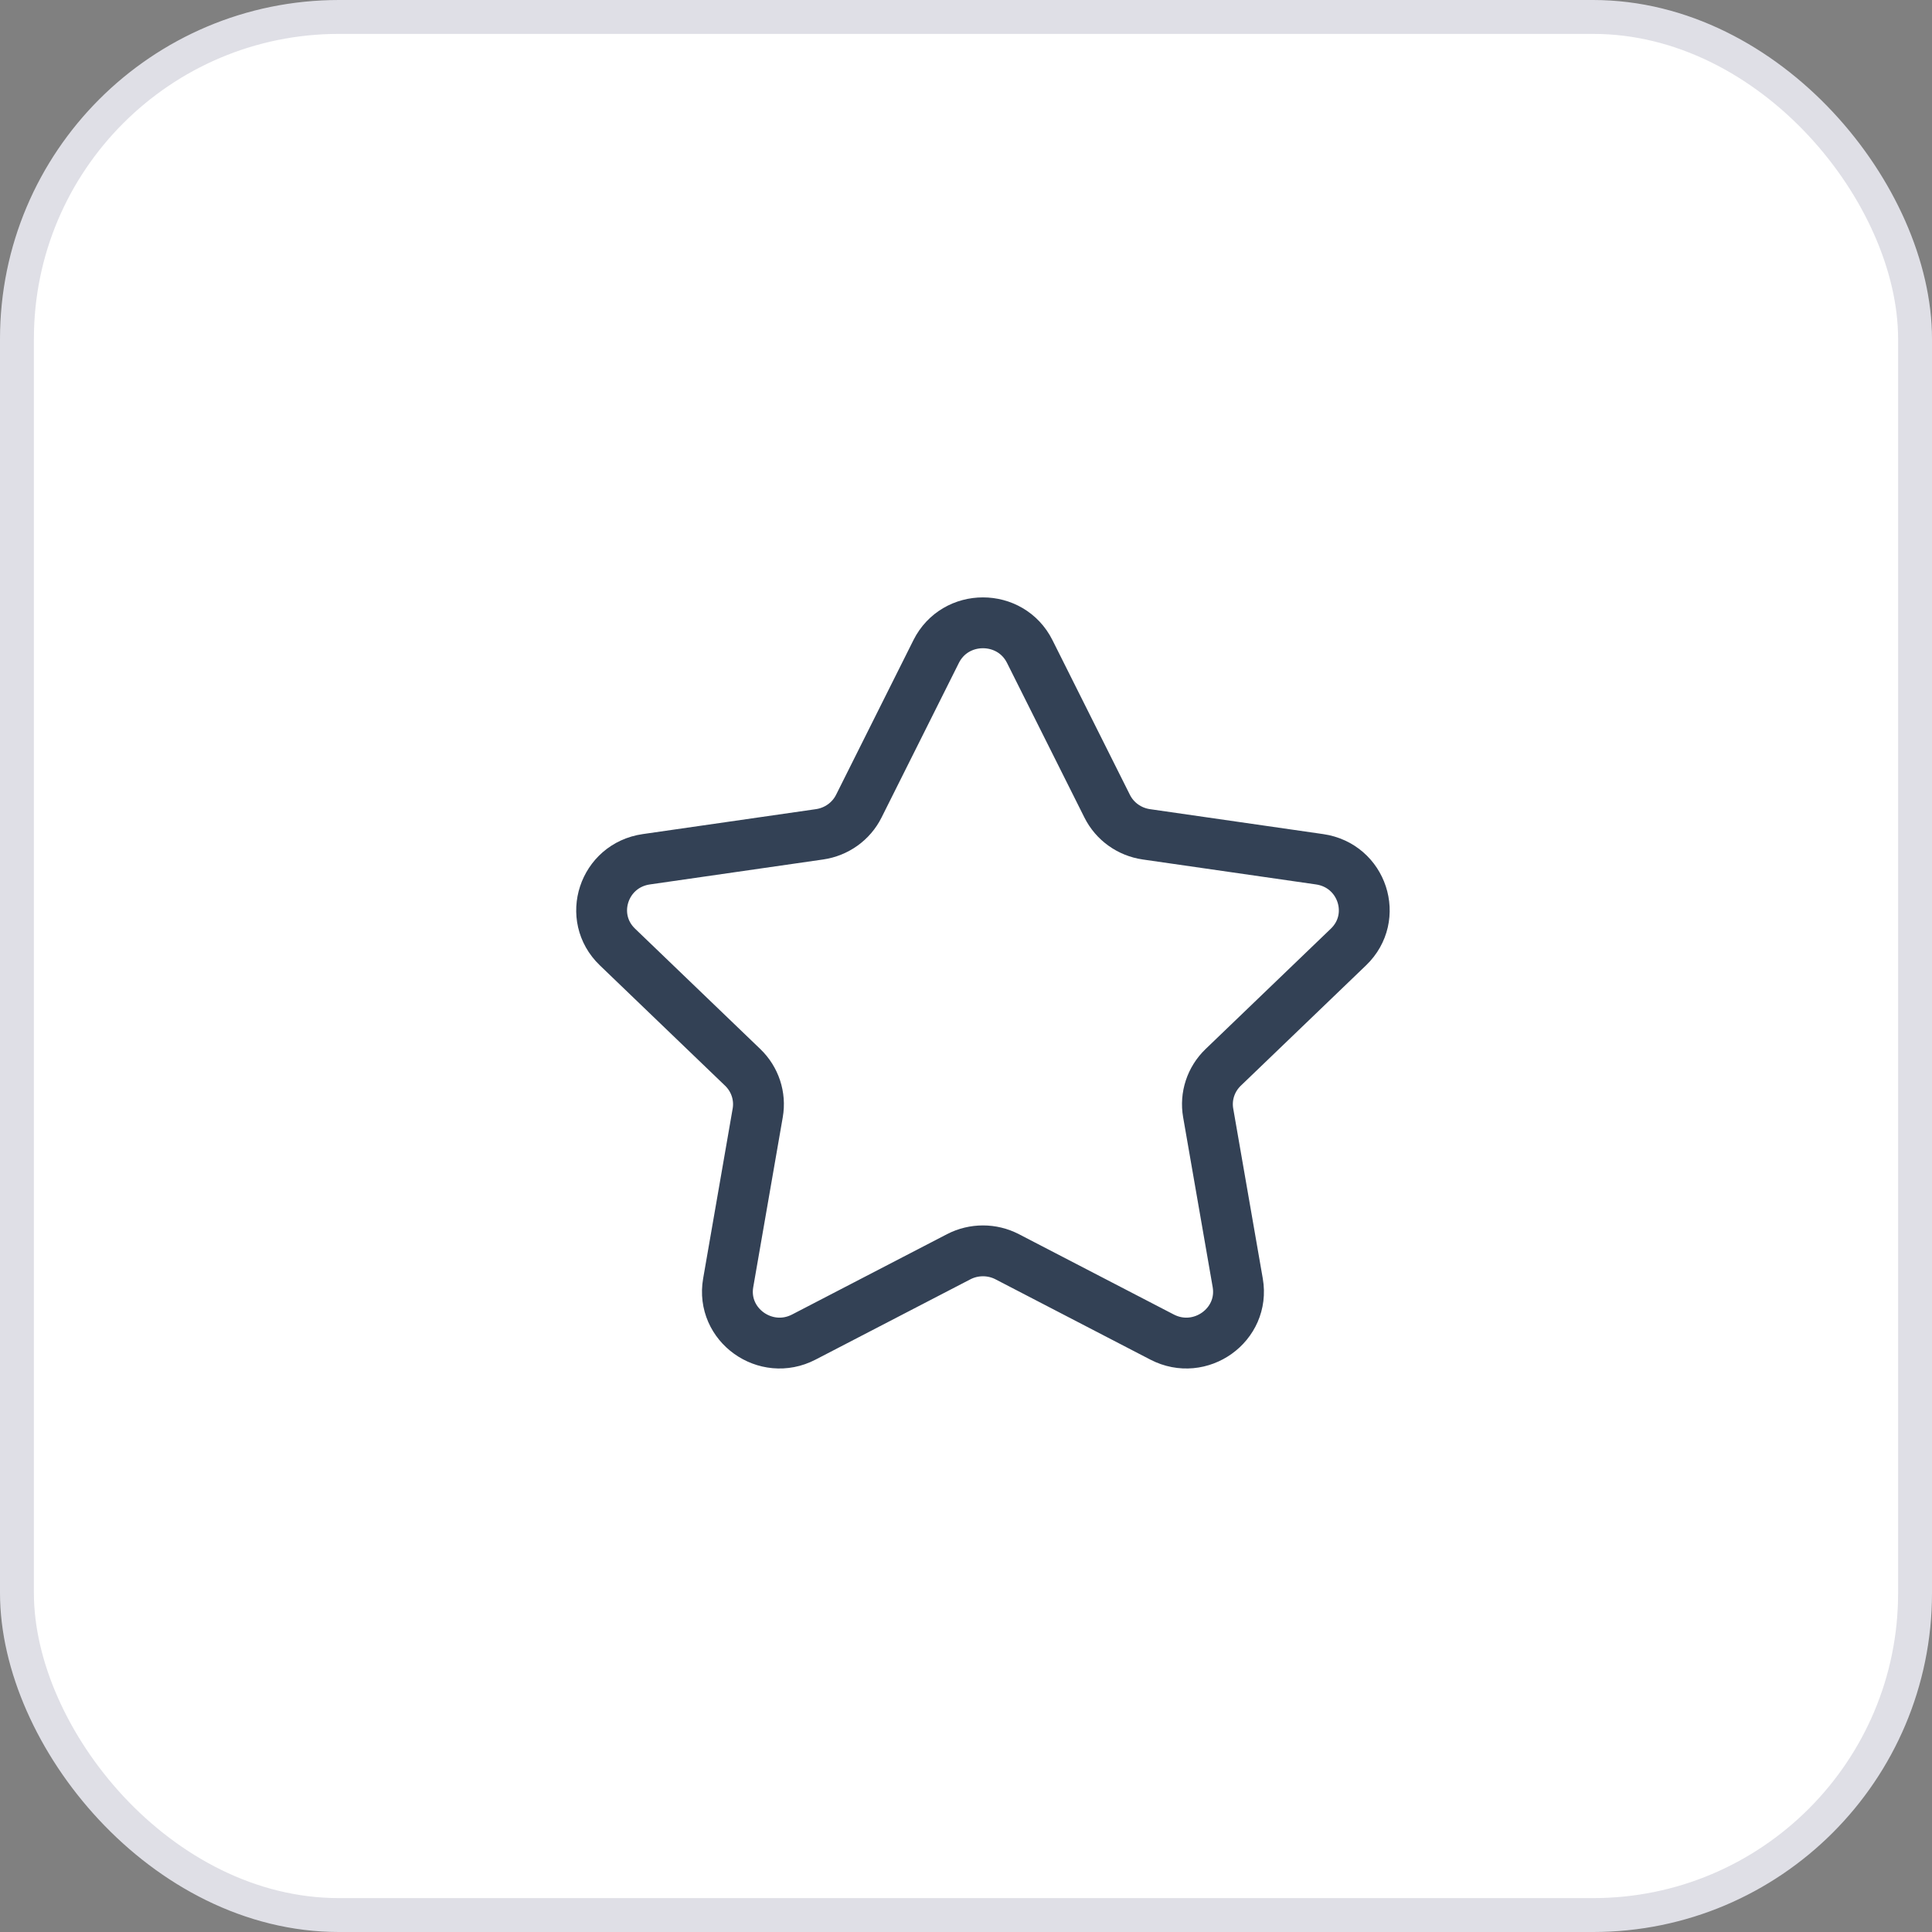
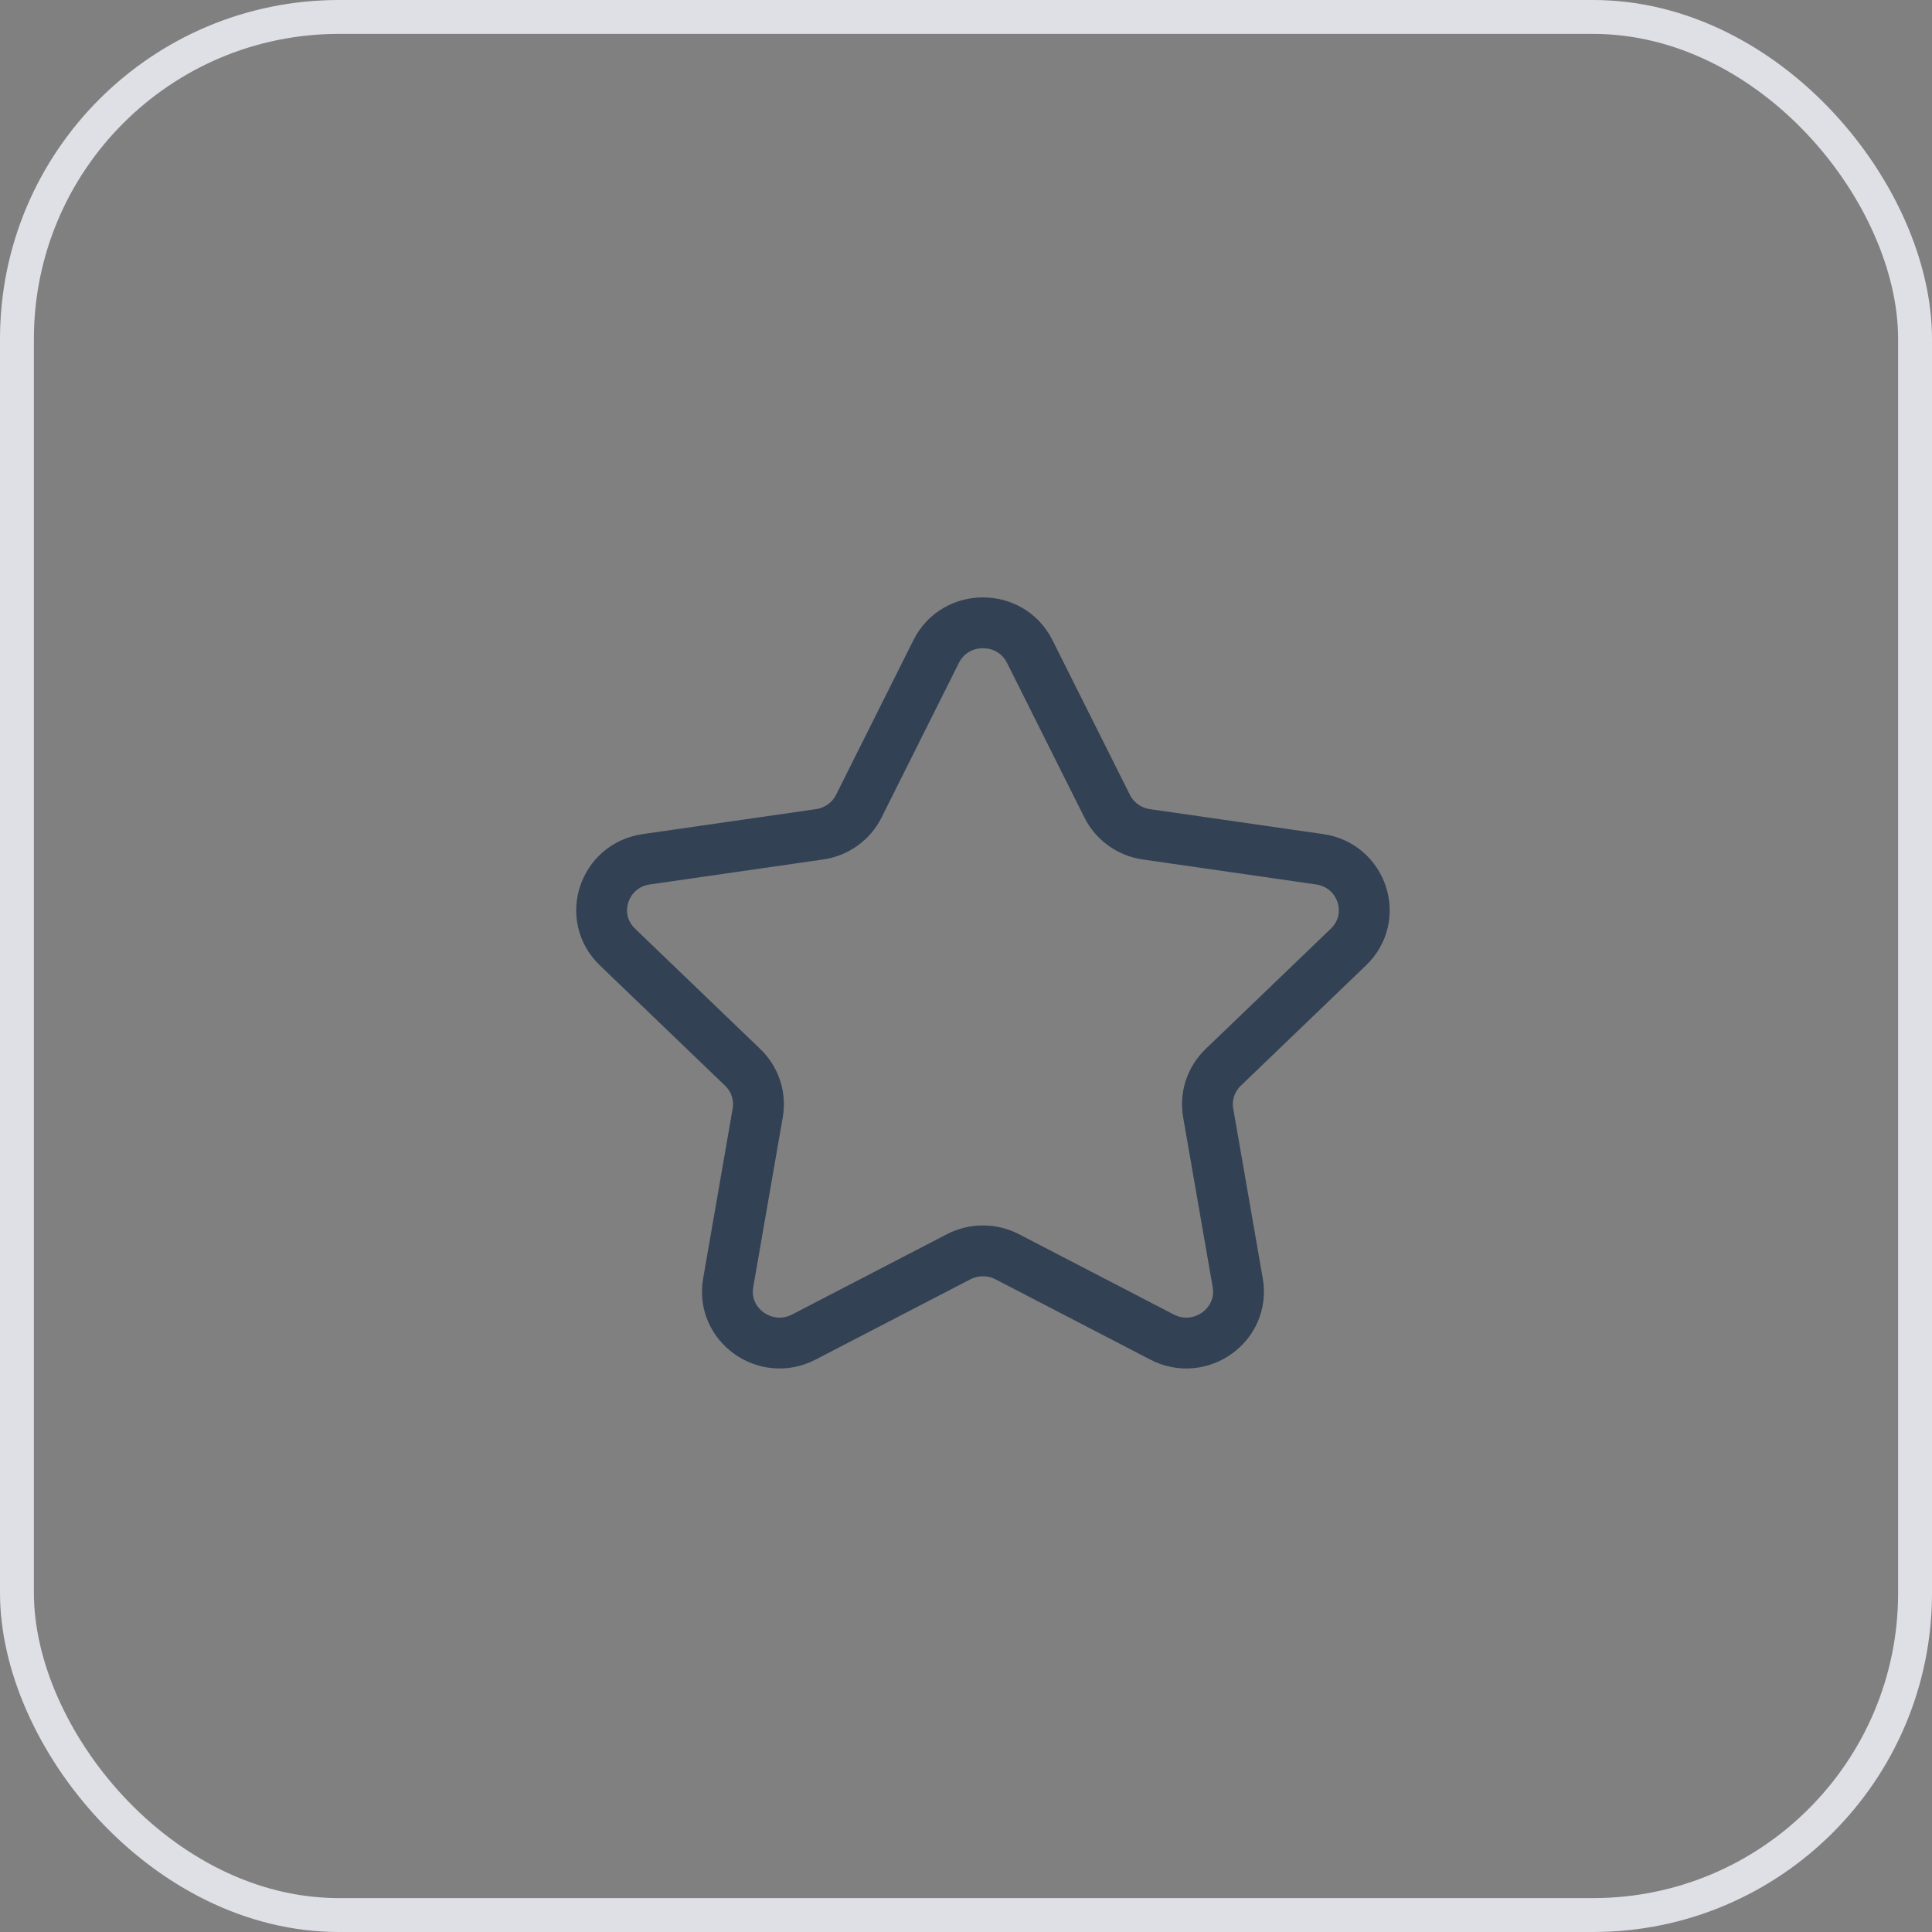
<svg xmlns="http://www.w3.org/2000/svg" width="57" height="57" viewBox="0 0 57 57" fill="none">
  <rect x="0" y="0" width="57" height="57" fill="#808080" stroke="none" />
-   <rect x="0.5" y="0.5" width="56" height="56" rx="9.5" fill="white" />
  <rect x="0.5" y="0.5" width="56" height="56" rx="9.5" stroke="#DFDFE6" />
  <path fill-rule="evenodd" clip-rule="evenodd" d="M30.38 19.221L32.665 23.785C32.889 24.233 33.321 24.543 33.822 24.615L38.932 25.351C40.194 25.533 40.697 27.063 39.783 27.94L36.088 31.491C35.725 31.84 35.559 32.342 35.645 32.834L36.517 37.847C36.732 39.087 35.412 40.033 34.284 39.447L29.716 37.078C29.269 36.846 28.733 36.846 28.284 37.078L23.716 39.447C22.588 40.033 21.268 39.087 21.484 37.847L22.355 32.834C22.441 32.342 22.275 31.84 21.912 31.491L18.217 27.94C17.303 27.063 17.806 25.533 19.068 25.351L24.178 24.615C24.679 24.543 25.113 24.233 25.337 23.785L27.62 19.221C28.185 18.093 29.815 18.093 30.38 19.221Z" stroke="#334155" stroke-width="1.5" stroke-linecap="round" stroke-linejoin="round" />
</svg>